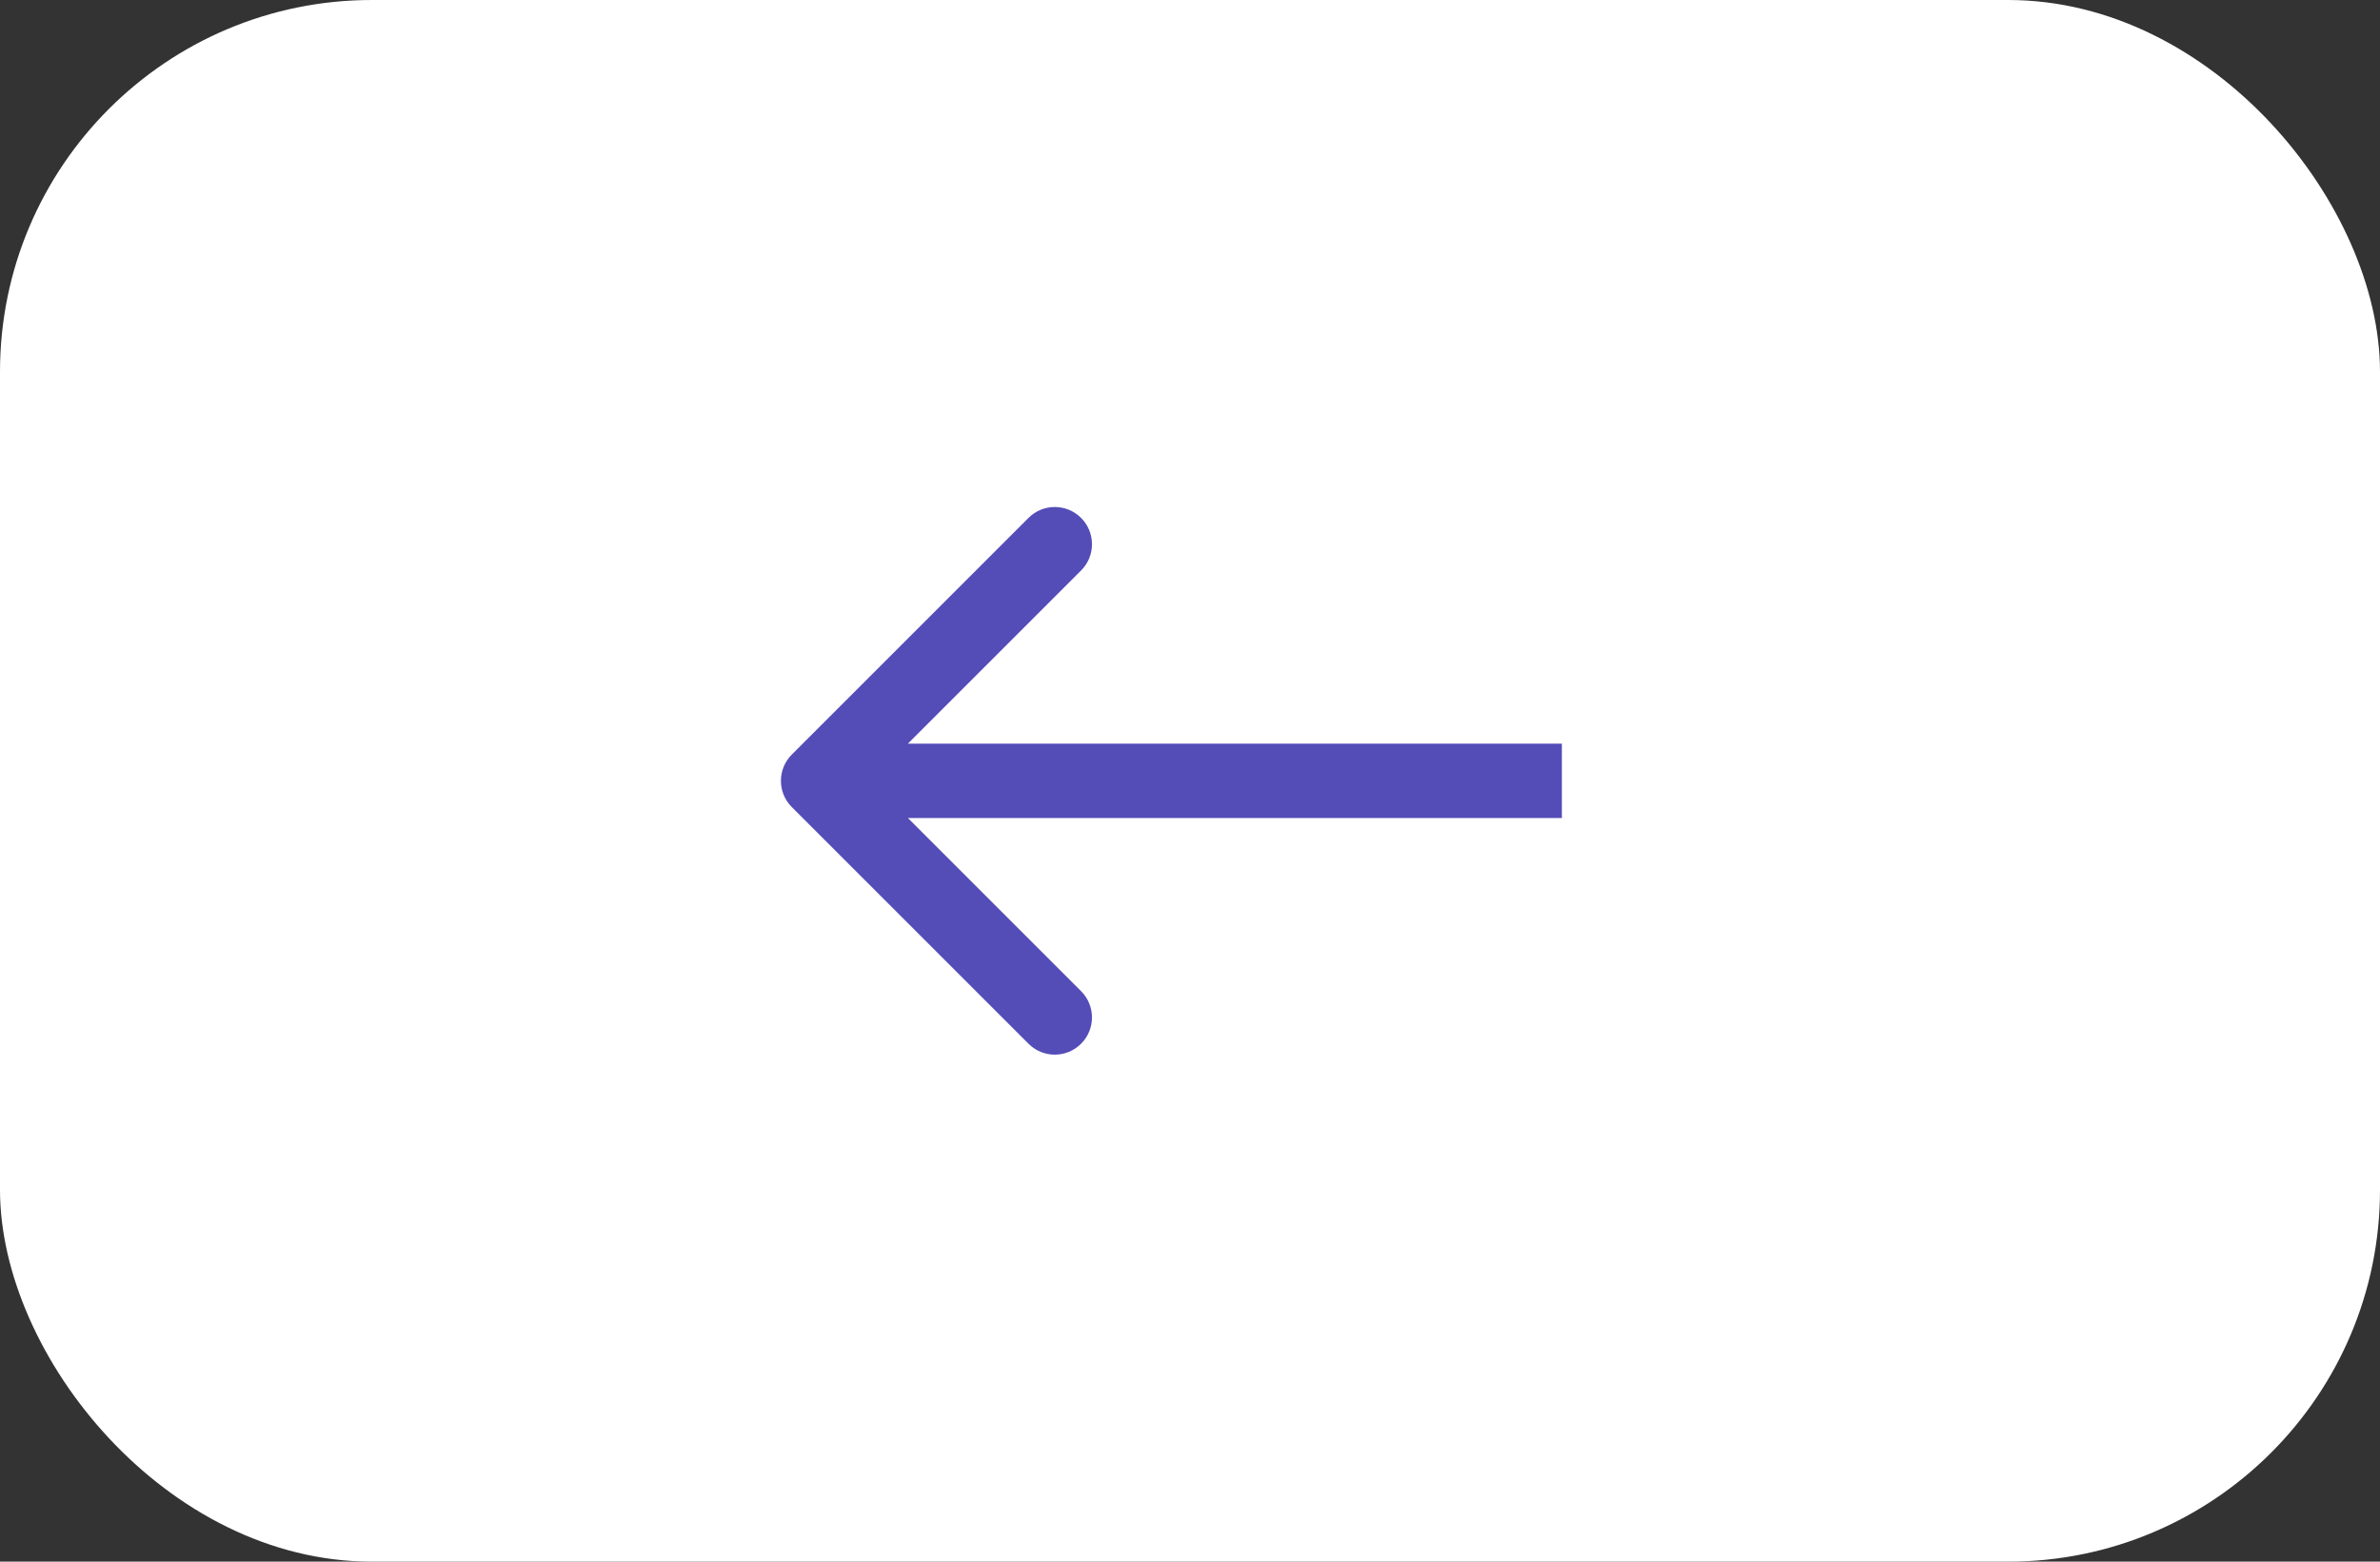
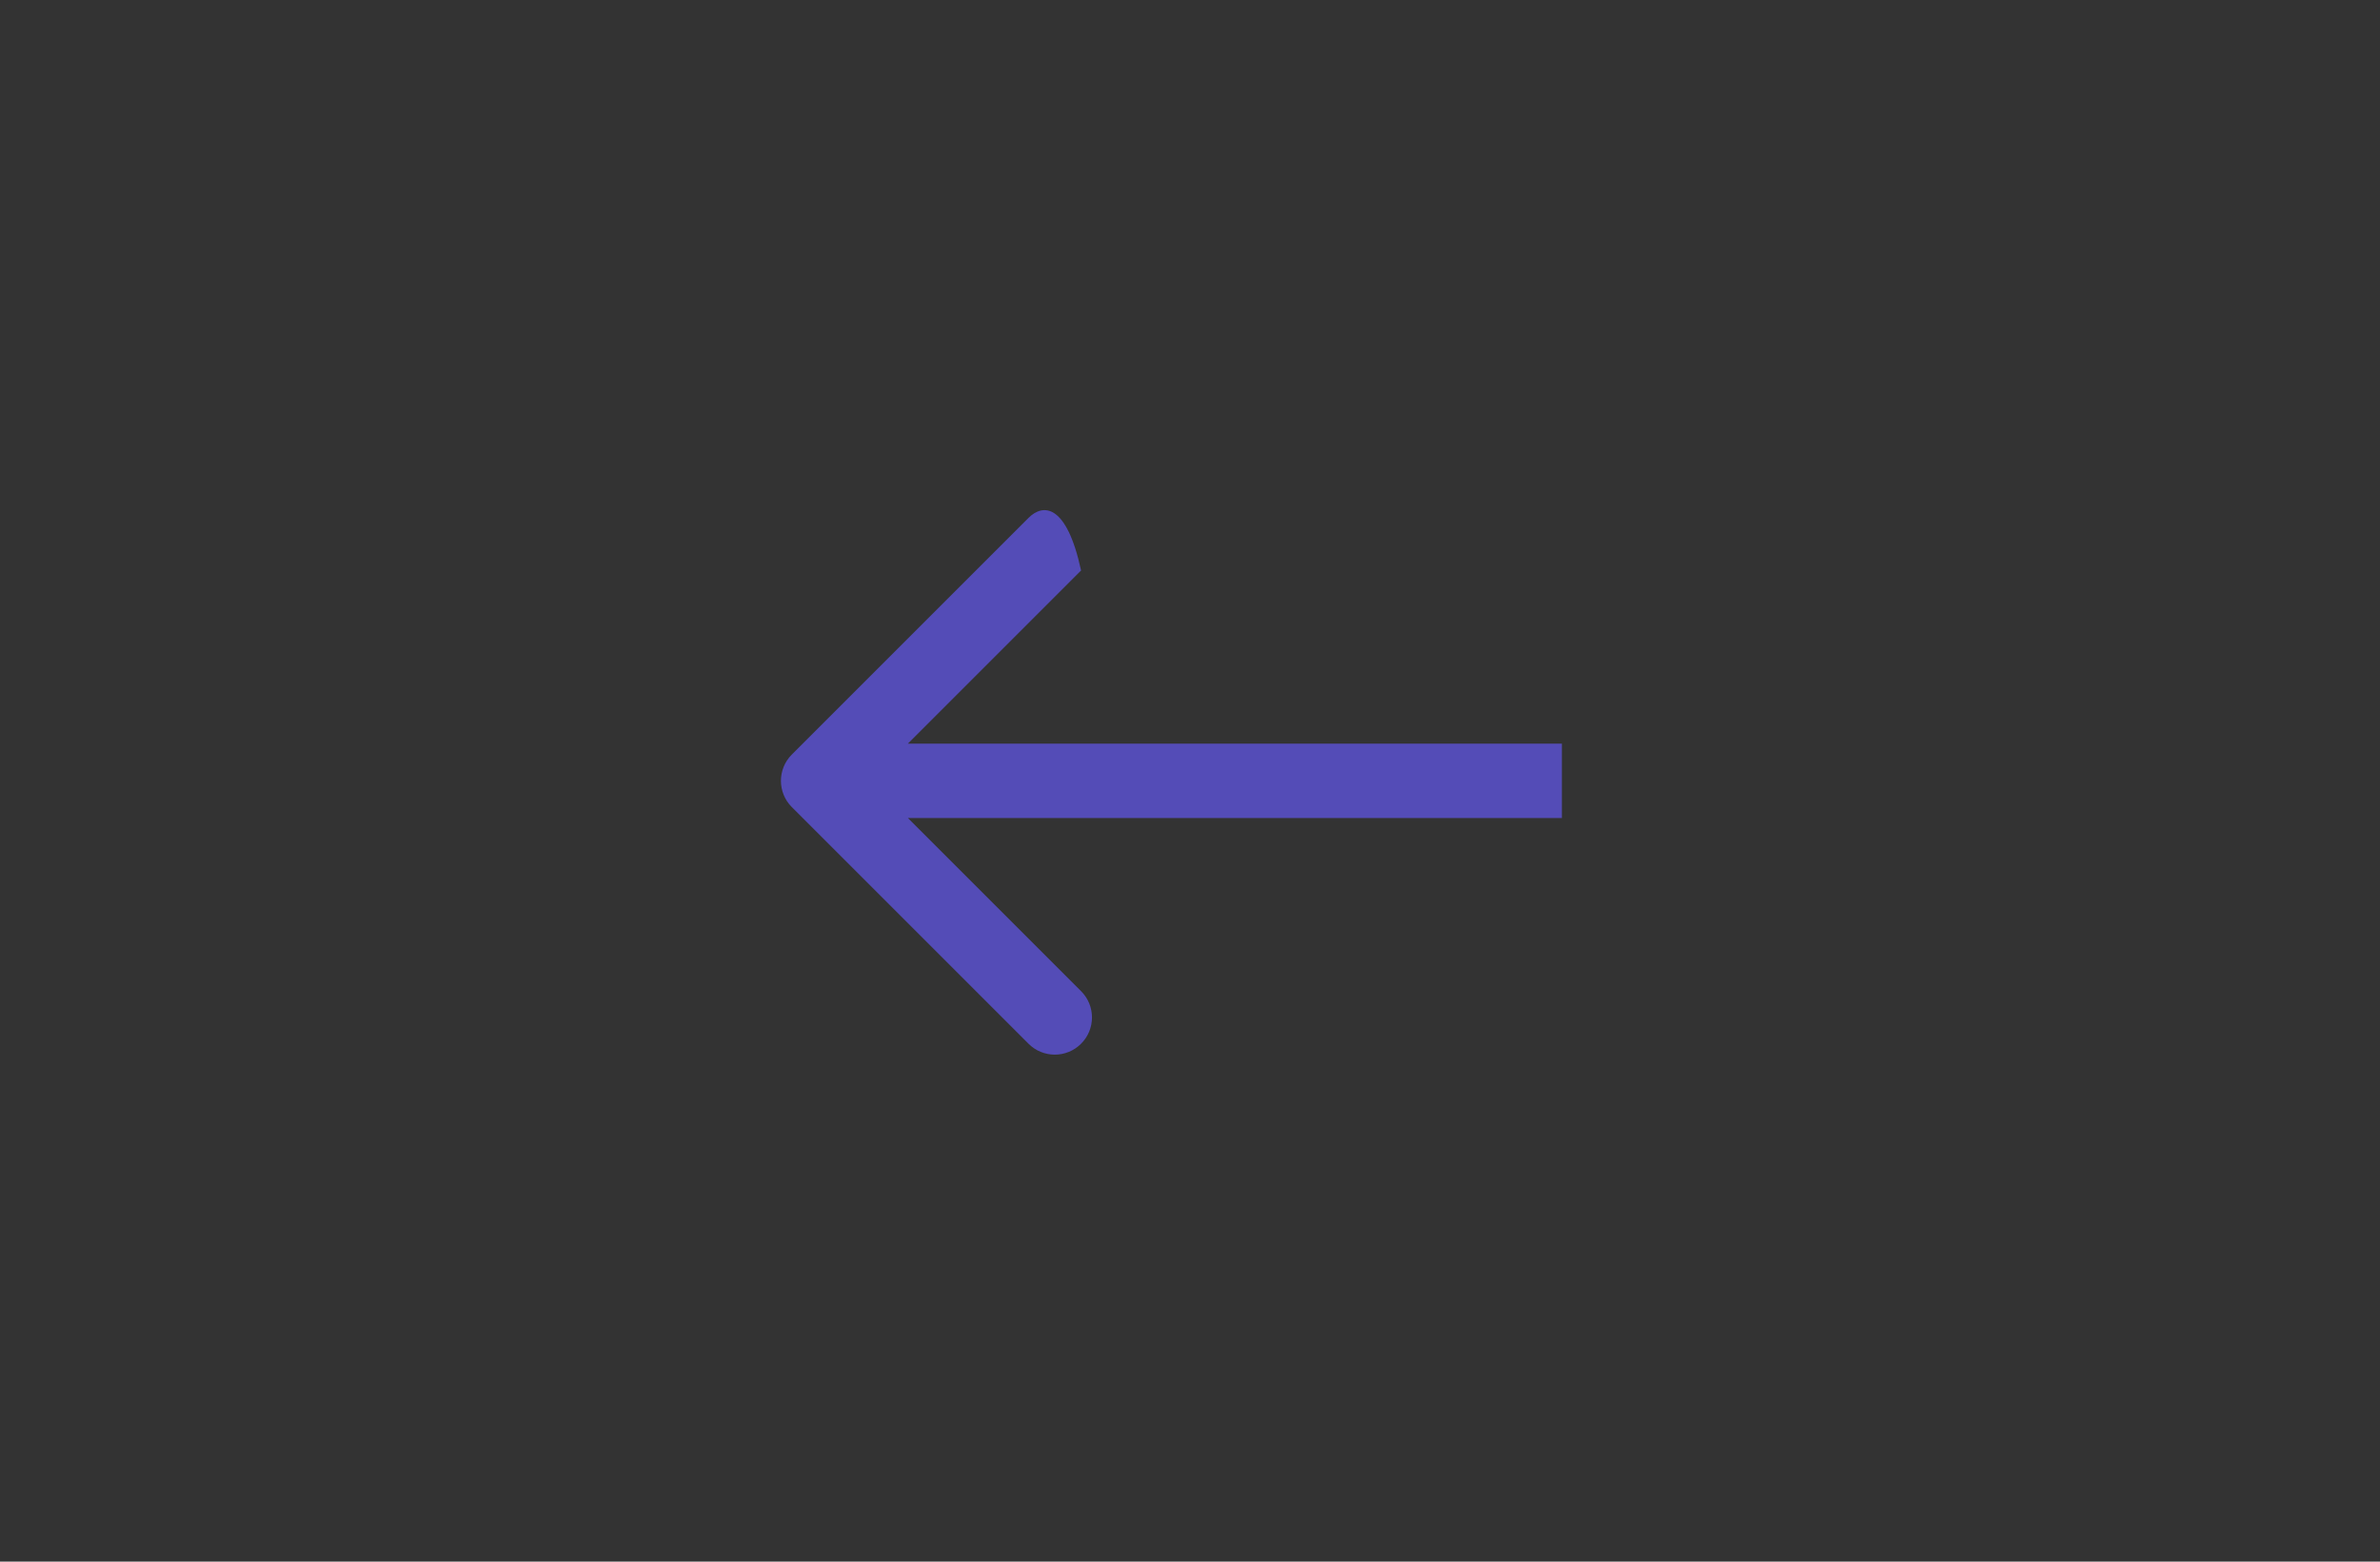
<svg xmlns="http://www.w3.org/2000/svg" width="64" height="42" viewBox="0 0 64 42" fill="none">
  <rect x="0" y="0" width="64" height="42" fill="#333333" stroke="none" />
-   <rect width="64" height="42" rx="10" fill="white" />
-   <path d="M21.293 20.293C20.902 20.683 20.902 21.317 21.293 21.707L27.657 28.071C28.047 28.462 28.68 28.462 29.071 28.071C29.462 27.68 29.462 27.047 29.071 26.657L23.414 21L29.071 15.343C29.462 14.953 29.462 14.319 29.071 13.929C28.68 13.538 28.047 13.538 27.657 13.929L21.293 20.293ZM42 21V20L22 20V21V22L42 22V21Z" fill="#544CB7" />
+   <path d="M21.293 20.293C20.902 20.683 20.902 21.317 21.293 21.707L27.657 28.071C28.047 28.462 28.68 28.462 29.071 28.071C29.462 27.68 29.462 27.047 29.071 26.657L23.414 21L29.071 15.343C28.68 13.538 28.047 13.538 27.657 13.929L21.293 20.293ZM42 21V20L22 20V21V22L42 22V21Z" fill="#544CB7" />
</svg>